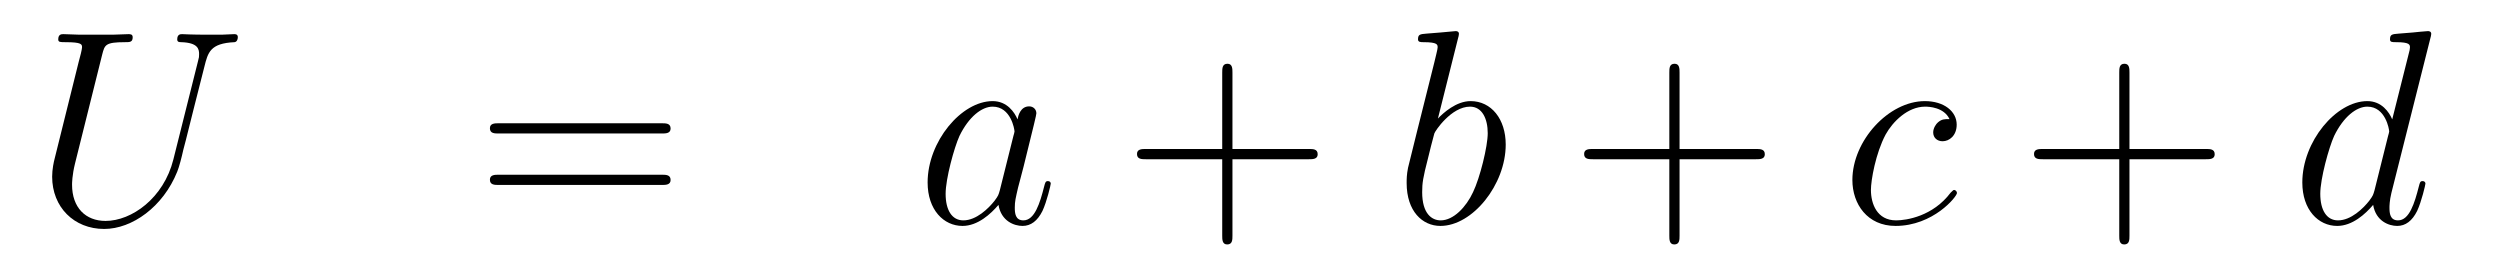
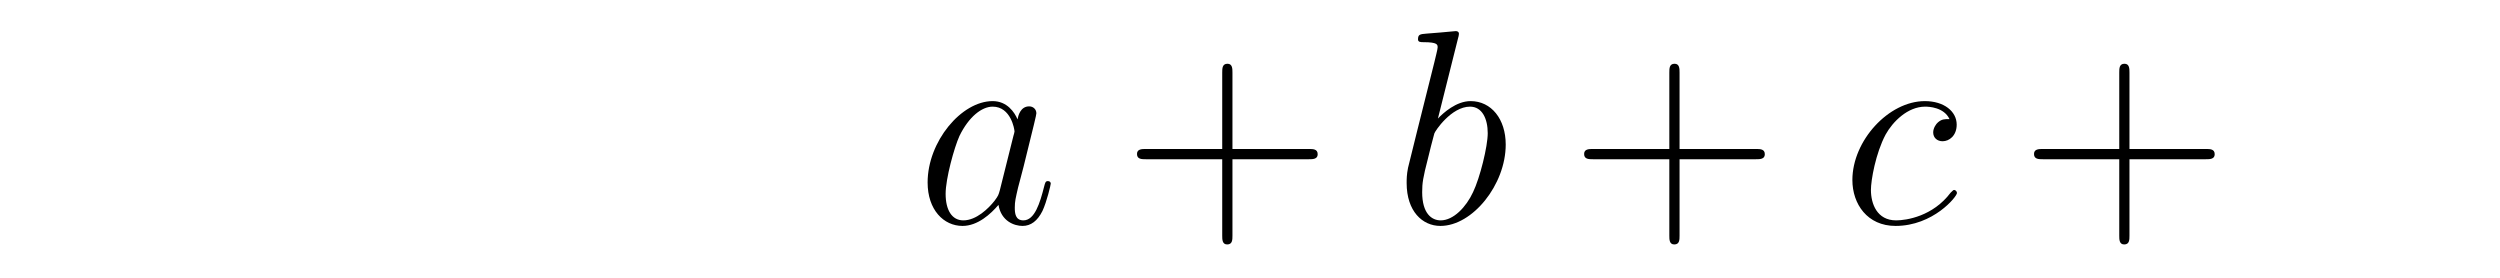
<svg xmlns="http://www.w3.org/2000/svg" height="12pt" version="1.1" viewBox="0 -12 108 12" width="108pt">
  <g id="page1">
    <g transform="matrix(1 0 0 1 -132 652)">
-       <path d="M139.489 -657.109C139.07 -655.436 137.684 -654.456 136.56 -654.456C135.699 -654.456 135.113 -655.029 135.113 -656.022C135.113 -656.069 135.113 -656.428 135.245 -656.954L136.417 -661.652C136.524 -662.058 136.548 -662.178 137.397 -662.178C137.612 -662.178 137.732 -662.178 137.732 -662.393C137.732 -662.525 137.624 -662.525 137.552 -662.525C137.337 -662.525 137.086 -662.501 136.859 -662.501H135.448C135.221 -662.501 134.97 -662.525 134.743 -662.525C134.659 -662.525 134.516 -662.525 134.516 -662.298C134.516 -662.178 134.6 -662.178 134.827 -662.178C135.544 -662.178 135.544 -662.082 135.544 -661.951C135.544 -661.879 135.46 -661.533 135.4 -661.329L134.36 -657.145C134.325 -657.014 134.253 -656.691 134.253 -656.368C134.253 -655.053 135.197 -654.109 136.5 -654.109C137.708 -654.109 139.047 -655.065 139.656 -656.583C139.74 -656.787 139.848 -657.205 139.919 -657.528C140.039 -657.958 140.29 -659.01 140.373 -659.321L140.828 -661.114C140.983 -661.736 141.079 -662.13 142.131 -662.178C142.226 -662.19 142.274 -662.286 142.274 -662.393C142.274 -662.525 142.167 -662.525 142.119 -662.525C141.951 -662.525 141.736 -662.501 141.569 -662.501H141.007C140.266 -662.501 139.883 -662.525 139.871 -662.525C139.8 -662.525 139.656 -662.525 139.656 -662.298C139.656 -662.178 139.752 -662.178 139.835 -662.178C140.553 -662.154 140.601 -661.879 140.601 -661.664C140.601 -661.556 140.601 -661.521 140.553 -661.353L139.489 -657.109Z" fill-rule="evenodd" />
-       <path d="M160.587 -658.233C160.754 -658.233 160.97 -658.233 160.97 -658.448C160.97 -658.675 160.766 -658.675 160.587 -658.675H153.546C153.379 -658.675 153.164 -658.675 153.164 -658.46C153.164 -658.233 153.367 -658.233 153.546 -658.233H160.587ZM160.587 -656.01C160.754 -656.01 160.97 -656.01 160.97 -656.225C160.97 -656.452 160.766 -656.452 160.587 -656.452H153.546C153.379 -656.452 153.164 -656.452 153.164 -656.237C153.164 -656.01 153.367 -656.01 153.546 -656.01H160.587Z" fill-rule="evenodd" />
-       <path d="M175.193 -655.782C175.134 -655.579 175.134 -655.555 174.966 -655.328C174.703 -654.993 174.177 -654.48 173.616 -654.48C173.125 -654.48 172.851 -654.922 172.851 -655.627C172.851 -656.285 173.221 -657.623 173.448 -658.126C173.855 -658.962 174.416 -659.393 174.883 -659.393C175.671 -659.393 175.827 -658.413 175.827 -658.317C175.827 -658.305 175.791 -658.149 175.779 -658.126L175.193 -655.782ZM175.958 -658.843C175.827 -659.153 175.504 -659.632 174.883 -659.632C173.532 -659.632 172.073 -657.887 172.073 -656.117C172.073 -654.934 172.767 -654.24 173.58 -654.24C174.237 -654.24 174.799 -654.754 175.134 -655.149C175.253 -654.444 175.815 -654.24 176.174 -654.24C176.532 -654.24 176.819 -654.456 177.034 -654.886C177.225 -655.293 177.393 -656.022 177.393 -656.069C177.393 -656.129 177.345 -656.177 177.273 -656.177C177.166 -656.177 177.154 -656.117 177.106 -655.938C176.927 -655.233 176.7 -654.48 176.21 -654.48C175.863 -654.48 175.839 -654.79 175.839 -655.029C175.839 -655.304 175.875 -655.436 175.982 -655.902C176.066 -656.201 176.126 -656.464 176.221 -656.811C176.664 -658.604 176.771 -659.034 176.771 -659.106C176.771 -659.273 176.64 -659.405 176.46 -659.405C176.078 -659.405 175.982 -658.986 175.958 -658.843Z" fill-rule="evenodd" />
+       <path d="M175.193 -655.782C175.134 -655.579 175.134 -655.555 174.966 -655.328C174.703 -654.993 174.177 -654.48 173.616 -654.48C173.125 -654.48 172.851 -654.922 172.851 -655.627C172.851 -656.285 173.221 -657.623 173.448 -658.126C173.855 -658.962 174.416 -659.393 174.883 -659.393C175.671 -659.393 175.827 -658.413 175.827 -658.317C175.827 -658.305 175.791 -658.149 175.779 -658.126L175.193 -655.782M175.958 -658.843C175.827 -659.153 175.504 -659.632 174.883 -659.632C173.532 -659.632 172.073 -657.887 172.073 -656.117C172.073 -654.934 172.767 -654.24 173.58 -654.24C174.237 -654.24 174.799 -654.754 175.134 -655.149C175.253 -654.444 175.815 -654.24 176.174 -654.24C176.532 -654.24 176.819 -654.456 177.034 -654.886C177.225 -655.293 177.393 -656.022 177.393 -656.069C177.393 -656.129 177.345 -656.177 177.273 -656.177C177.166 -656.177 177.154 -656.117 177.106 -655.938C176.927 -655.233 176.7 -654.48 176.21 -654.48C175.863 -654.48 175.839 -654.79 175.839 -655.029C175.839 -655.304 175.875 -655.436 175.982 -655.902C176.066 -656.201 176.126 -656.464 176.221 -656.811C176.664 -658.604 176.771 -659.034 176.771 -659.106C176.771 -659.273 176.64 -659.405 176.46 -659.405C176.078 -659.405 175.982 -658.986 175.958 -658.843Z" fill-rule="evenodd" />
      <path d="M185.242 -657.121H188.541C188.709 -657.121 188.924 -657.121 188.924 -657.337C188.924 -657.564 188.721 -657.564 188.541 -657.564H185.242V-660.863C185.242 -661.03 185.242 -661.246 185.027 -661.246C184.8 -661.246 184.8 -661.042 184.8 -660.863V-657.564H181.5C181.333 -657.564 181.118 -657.564 181.118 -657.348C181.118 -657.121 181.321 -657.121 181.5 -657.121H184.8V-653.822C184.8 -653.655 184.8 -653.44 185.015 -653.44C185.242 -653.44 185.242 -653.643 185.242 -653.822V-657.121Z" fill-rule="evenodd" />
      <path d="M194.99 -662.357C195.002 -662.405 195.026 -662.477 195.026 -662.537C195.026 -662.656 194.908 -662.656 194.884 -662.656C194.872 -662.656 194.441 -662.62 194.226 -662.596C194.023 -662.584 193.843 -662.561 193.628 -662.548C193.342 -662.525 193.258 -662.513 193.258 -662.298C193.258 -662.178 193.378 -662.178 193.496 -662.178C194.106 -662.178 194.106 -662.07 194.106 -661.951C194.106 -661.867 194.011 -661.521 193.963 -661.305L193.676 -660.158C193.556 -659.68 192.875 -656.966 192.827 -656.751C192.767 -656.452 192.767 -656.249 192.767 -656.093C192.767 -654.874 193.448 -654.24 194.226 -654.24C195.613 -654.24 197.047 -656.022 197.047 -657.755C197.047 -658.855 196.426 -659.632 195.529 -659.632C194.908 -659.632 194.346 -659.118 194.118 -658.879L194.99 -662.357ZM194.238 -654.48C193.855 -654.48 193.438 -654.767 193.438 -655.699C193.438 -656.093 193.472 -656.32 193.688 -657.157C193.724 -657.313 193.915 -658.078 193.963 -658.233C193.987 -658.329 194.692 -659.393 195.505 -659.393C196.031 -659.393 196.27 -658.867 196.27 -658.245C196.27 -657.671 195.935 -656.32 195.636 -655.699C195.337 -655.053 194.788 -654.48 194.238 -654.48Z" fill-rule="evenodd" />
      <path d="M204.557 -657.121H207.857C208.024 -657.121 208.24 -657.121 208.24 -657.337C208.24 -657.564 208.036 -657.564 207.857 -657.564H204.557V-660.863C204.557 -661.03 204.557 -661.246 204.342 -661.246C204.115 -661.246 204.115 -661.042 204.115 -660.863V-657.564H200.815C200.648 -657.564 200.434 -657.564 200.434 -657.348C200.434 -657.121 200.636 -657.121 200.815 -657.121H204.115V-653.822C204.115 -653.655 204.115 -653.44 204.33 -653.44C204.557 -653.44 204.557 -653.643 204.557 -653.822V-657.121Z" fill-rule="evenodd" />
      <path d="M216.218 -658.855C215.992 -658.855 215.884 -658.855 215.717 -658.711C215.645 -658.652 215.514 -658.472 215.514 -658.281C215.514 -658.042 215.693 -657.898 215.92 -657.898C216.206 -657.898 216.529 -658.137 216.529 -658.616C216.529 -659.189 215.98 -659.632 215.155 -659.632C213.589 -659.632 212.023 -657.922 212.023 -656.225C212.023 -655.185 212.669 -654.24 213.888 -654.24C215.514 -654.24 216.541 -655.507 216.541 -655.663C216.541 -655.735 216.469 -655.794 216.422 -655.794C216.386 -655.794 216.374 -655.782 216.266 -655.675C215.502 -654.659 214.366 -654.48 213.912 -654.48C213.086 -654.48 212.824 -655.197 212.824 -655.794C212.824 -656.213 213.026 -657.372 213.457 -658.185C213.768 -658.747 214.414 -659.393 215.167 -659.393C215.322 -659.393 215.98 -659.369 216.218 -658.855Z" fill-rule="evenodd" />
      <path d="M223.993 -657.121H227.293C227.46 -657.121 227.675 -657.121 227.675 -657.337C227.675 -657.564 227.472 -657.564 227.293 -657.564H223.993V-660.863C223.993 -661.03 223.993 -661.246 223.778 -661.246C223.552 -661.246 223.552 -661.042 223.552 -660.863V-657.564H220.252C220.085 -657.564 219.869 -657.564 219.869 -657.348C219.869 -657.121 220.073 -657.121 220.252 -657.121H223.552V-653.822C223.552 -653.655 223.552 -653.44 223.766 -653.44C223.993 -653.44 223.993 -653.643 223.993 -653.822V-657.121Z" fill-rule="evenodd" />
-       <path d="M236.994 -662.357C237.006 -662.405 237.03 -662.477 237.03 -662.537C237.03 -662.656 236.91 -662.656 236.886 -662.656C236.874 -662.656 236.288 -662.608 236.228 -662.596C236.026 -662.584 235.847 -662.561 235.631 -662.548C235.332 -662.525 235.248 -662.513 235.248 -662.298C235.248 -662.178 235.344 -662.178 235.512 -662.178C236.098 -662.178 236.11 -662.07 236.11 -661.951C236.11 -661.879 236.086 -661.783 236.074 -661.747L235.344 -658.843C235.213 -659.153 234.89 -659.632 234.269 -659.632C232.918 -659.632 231.46 -657.887 231.46 -656.117C231.46 -654.934 232.152 -654.24 232.966 -654.24C233.623 -654.24 234.185 -654.754 234.52 -655.149C234.638 -654.444 235.201 -654.24 235.559 -654.24C235.918 -654.24 236.206 -654.456 236.42 -654.886C236.611 -655.293 236.779 -656.022 236.779 -656.069C236.779 -656.129 236.731 -656.177 236.659 -656.177C236.551 -656.177 236.539 -656.117 236.492 -655.938C236.312 -655.233 236.086 -654.48 235.595 -654.48C235.248 -654.48 235.225 -654.79 235.225 -655.029C235.225 -655.077 235.225 -655.328 235.308 -655.663L236.994 -662.357ZM234.58 -655.782C234.52 -655.579 234.52 -655.555 234.352 -655.328C234.089 -654.993 233.563 -654.48 233.002 -654.48C232.511 -654.48 232.236 -654.922 232.236 -655.627C232.236 -656.285 232.607 -657.623 232.834 -658.126C233.24 -658.962 233.802 -659.393 234.269 -659.393C235.057 -659.393 235.213 -658.413 235.213 -658.317C235.213 -658.305 235.177 -658.149 235.165 -658.126L234.58 -655.782Z" fill-rule="evenodd" />
    </g>
  </g>
</svg>